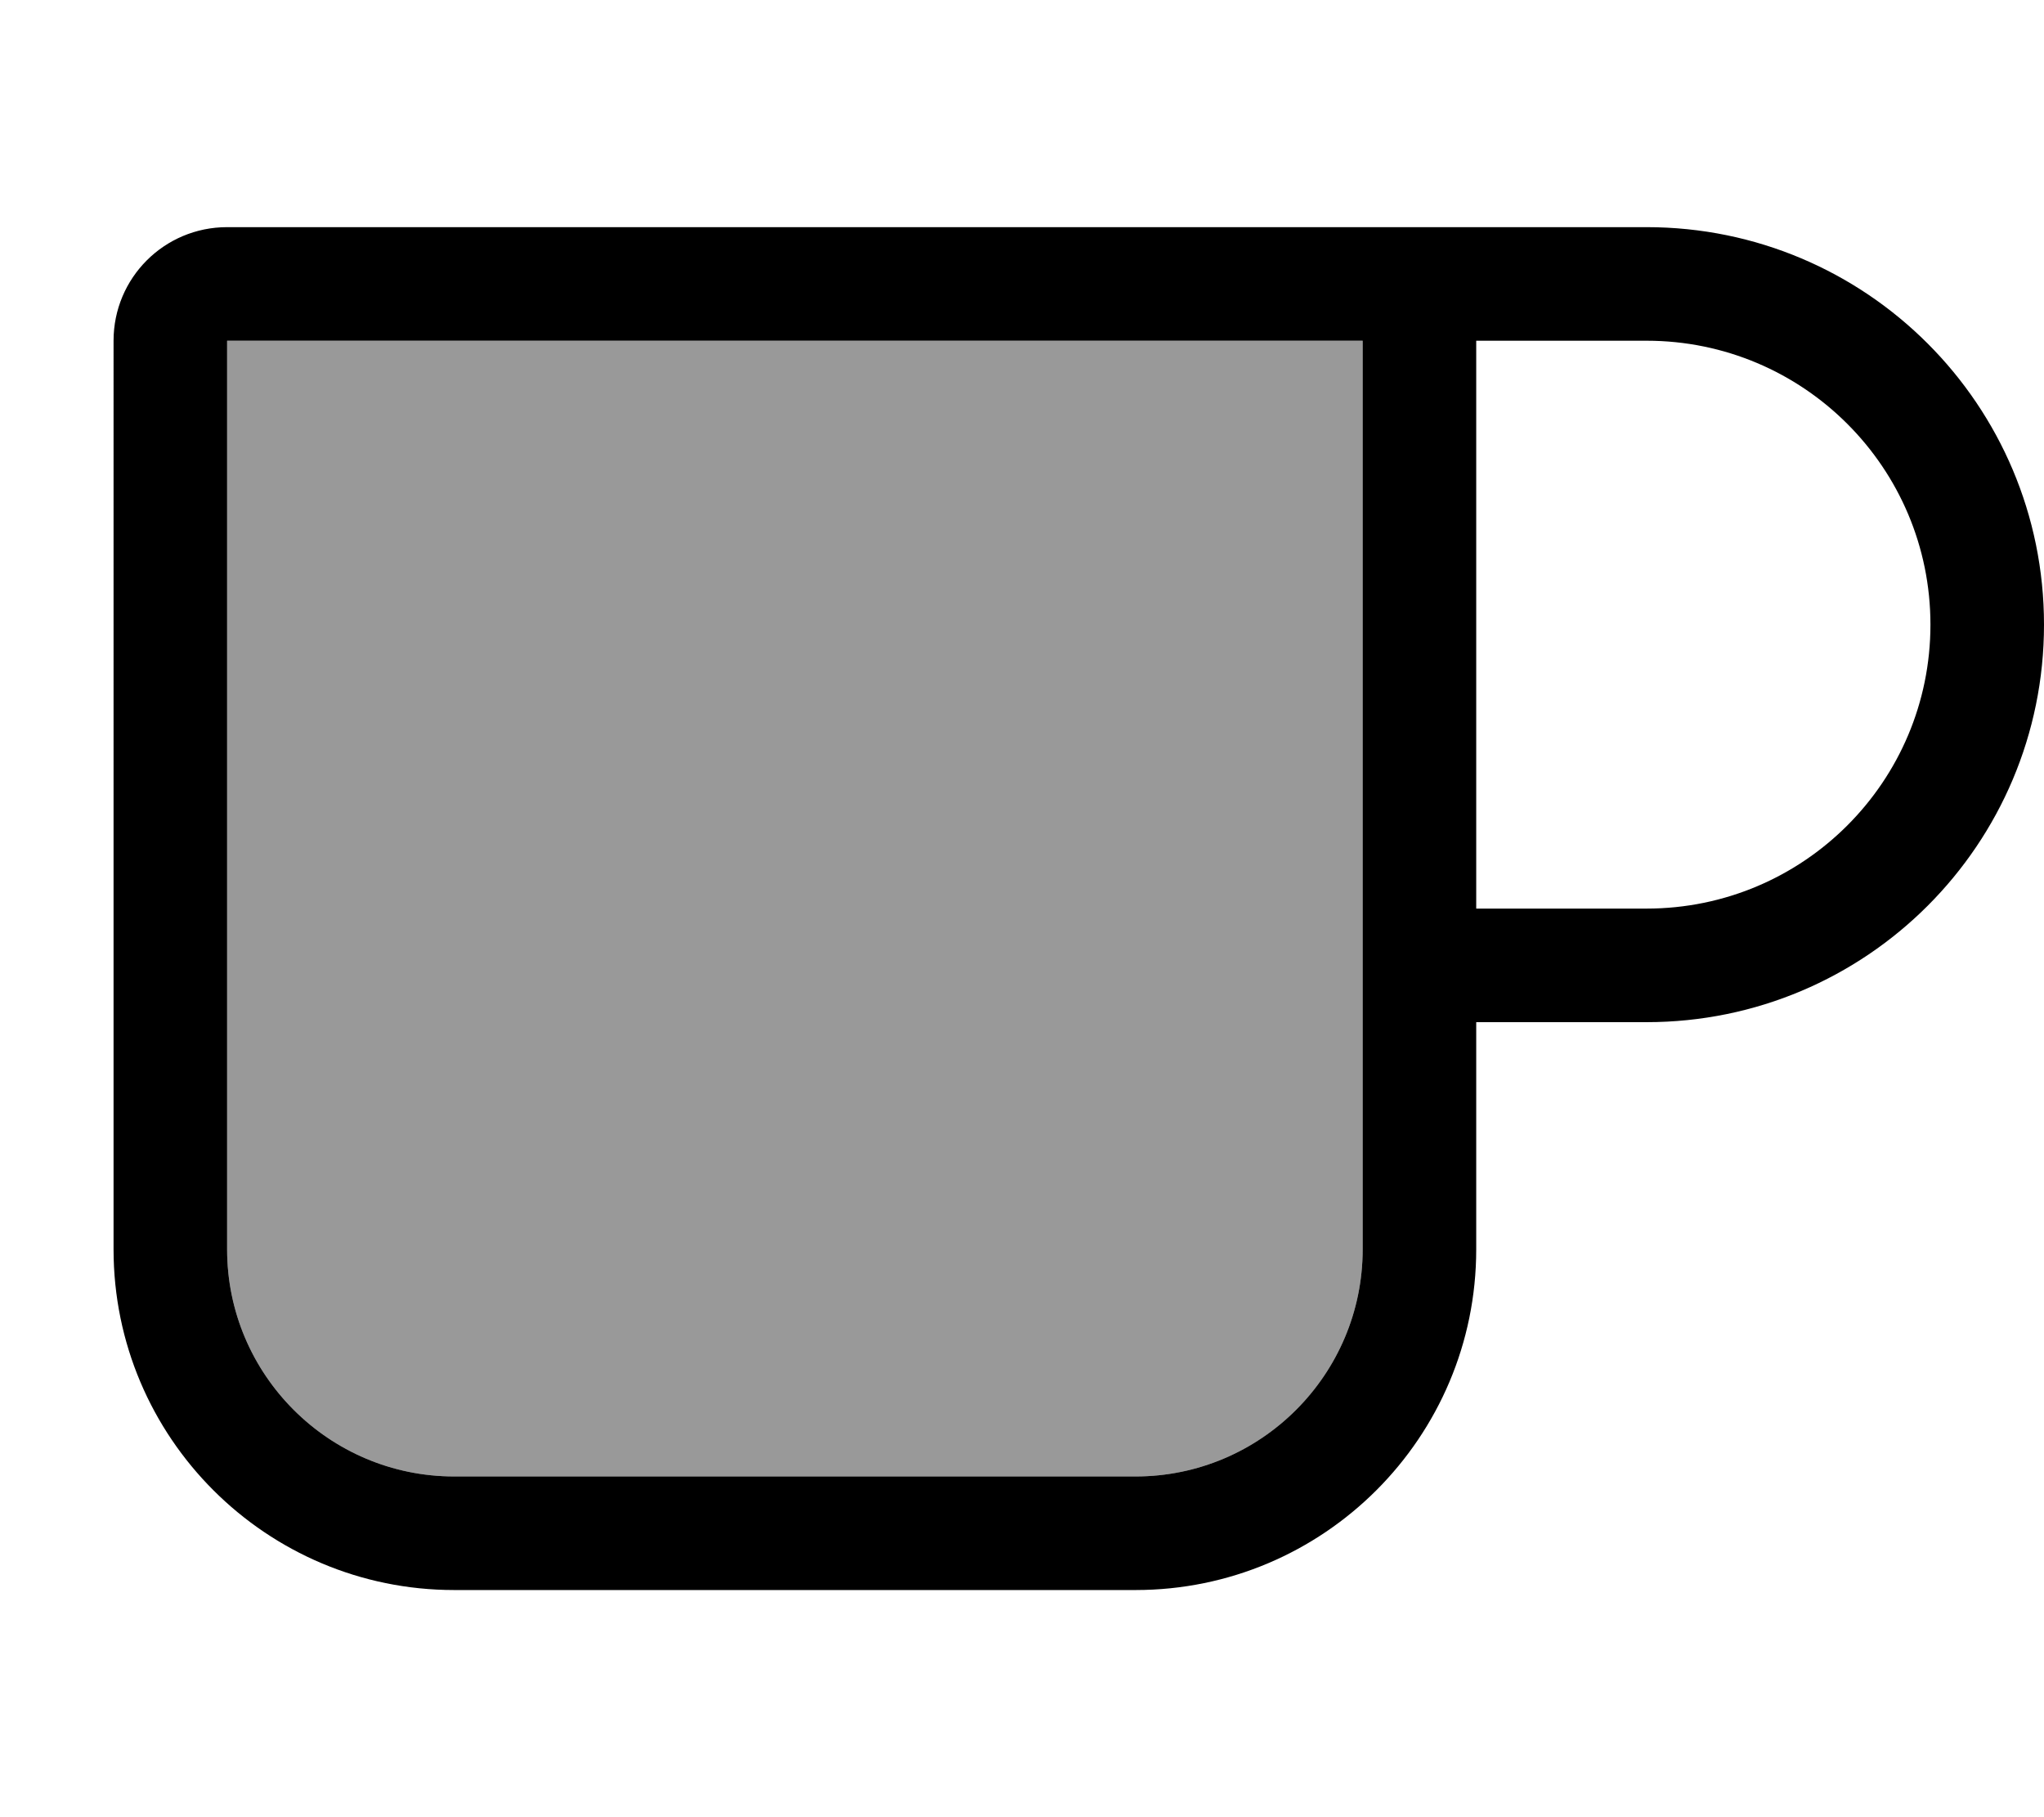
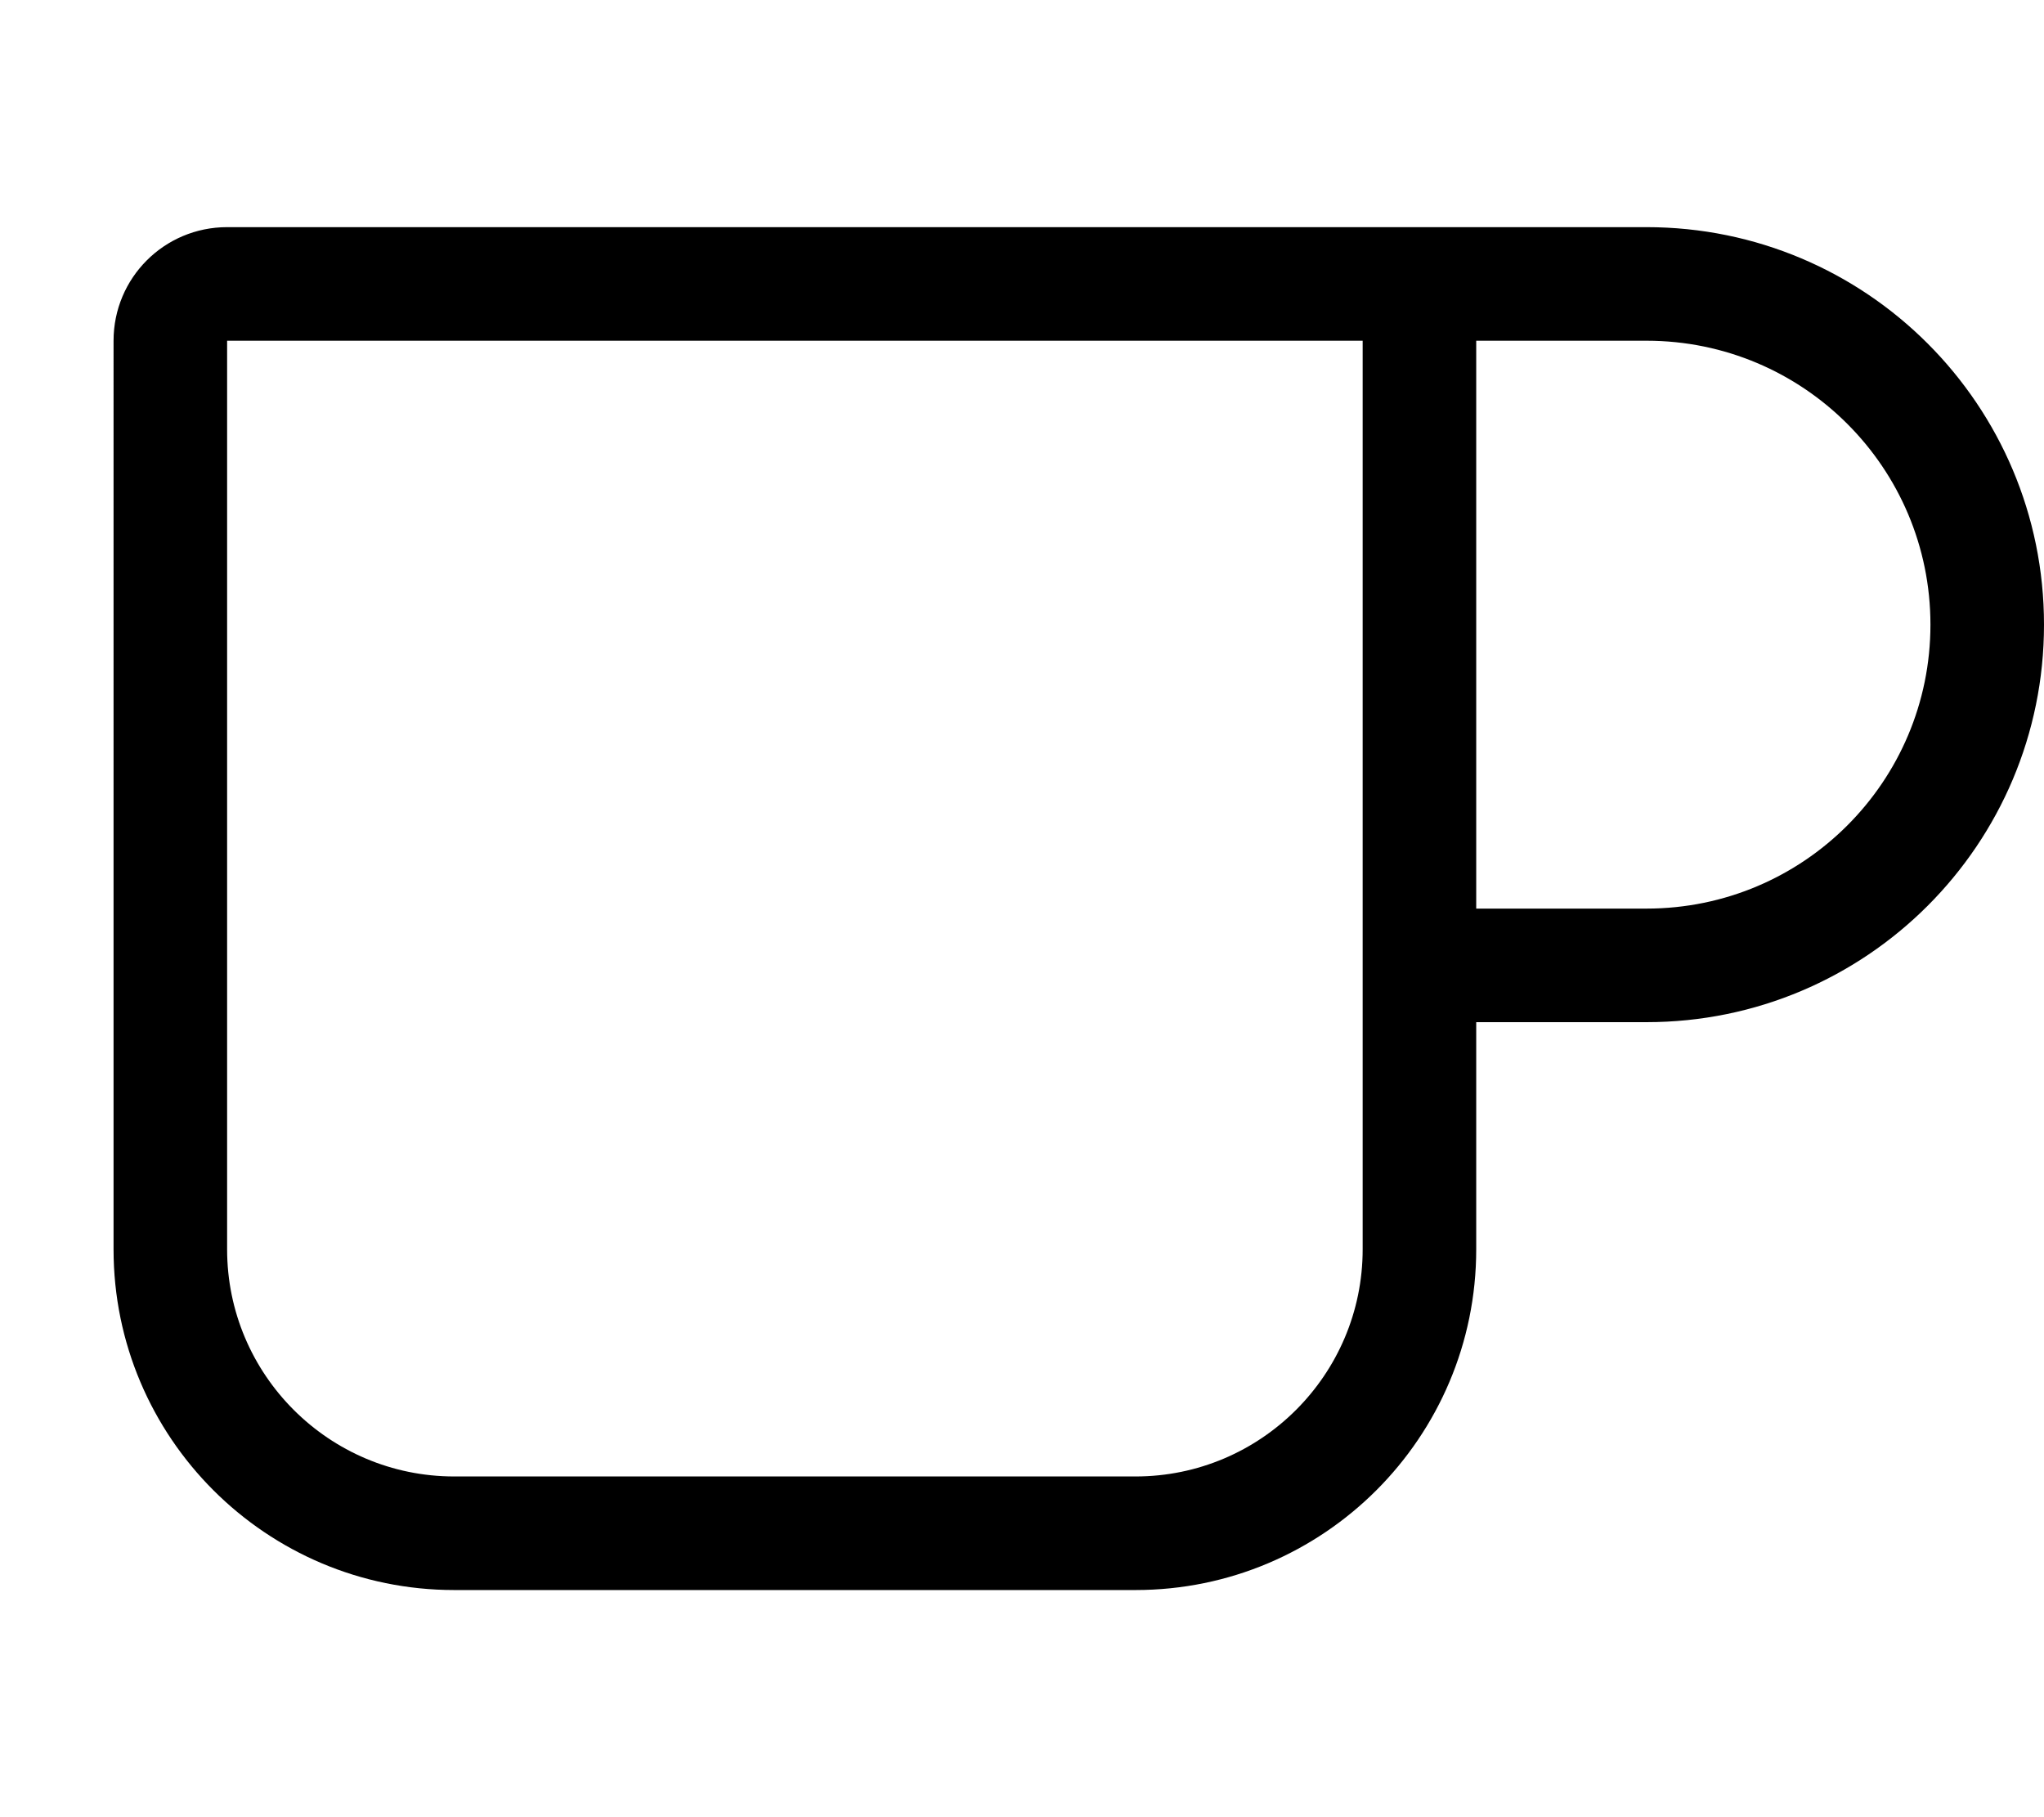
<svg xmlns="http://www.w3.org/2000/svg" viewBox="0 0 576 512">
  <defs>
    <style>.fa-secondary{opacity:.4}</style>
  </defs>
-   <path class="fa-secondary" d="M64 96l304 0 16 0 0 256c0 35.3-28.7 64-64 64l-192 0c-35.3 0-64-28.7-64-64L64 96z" />
  <path class="fa-primary" d="M64 96l0 256c0 35.3 28.7 64 64 64l192 0c35.3 0 64-28.7 64-64l0-256-16 0L64 96zm352 0l0 160 48 0c44.2 0 80-35.8 80-80s-35.8-80-80-80l-48 0zm0 192l0 64c0 53-43 96-96 96l-192 0c-53 0-96-43-96-96L32 96c0-17.7 14.3-32 32-32l304 0 16 0 80 0c61.9 0 112 50.1 112 112s-50.1 112-112 112l-48 0z" />
</svg>